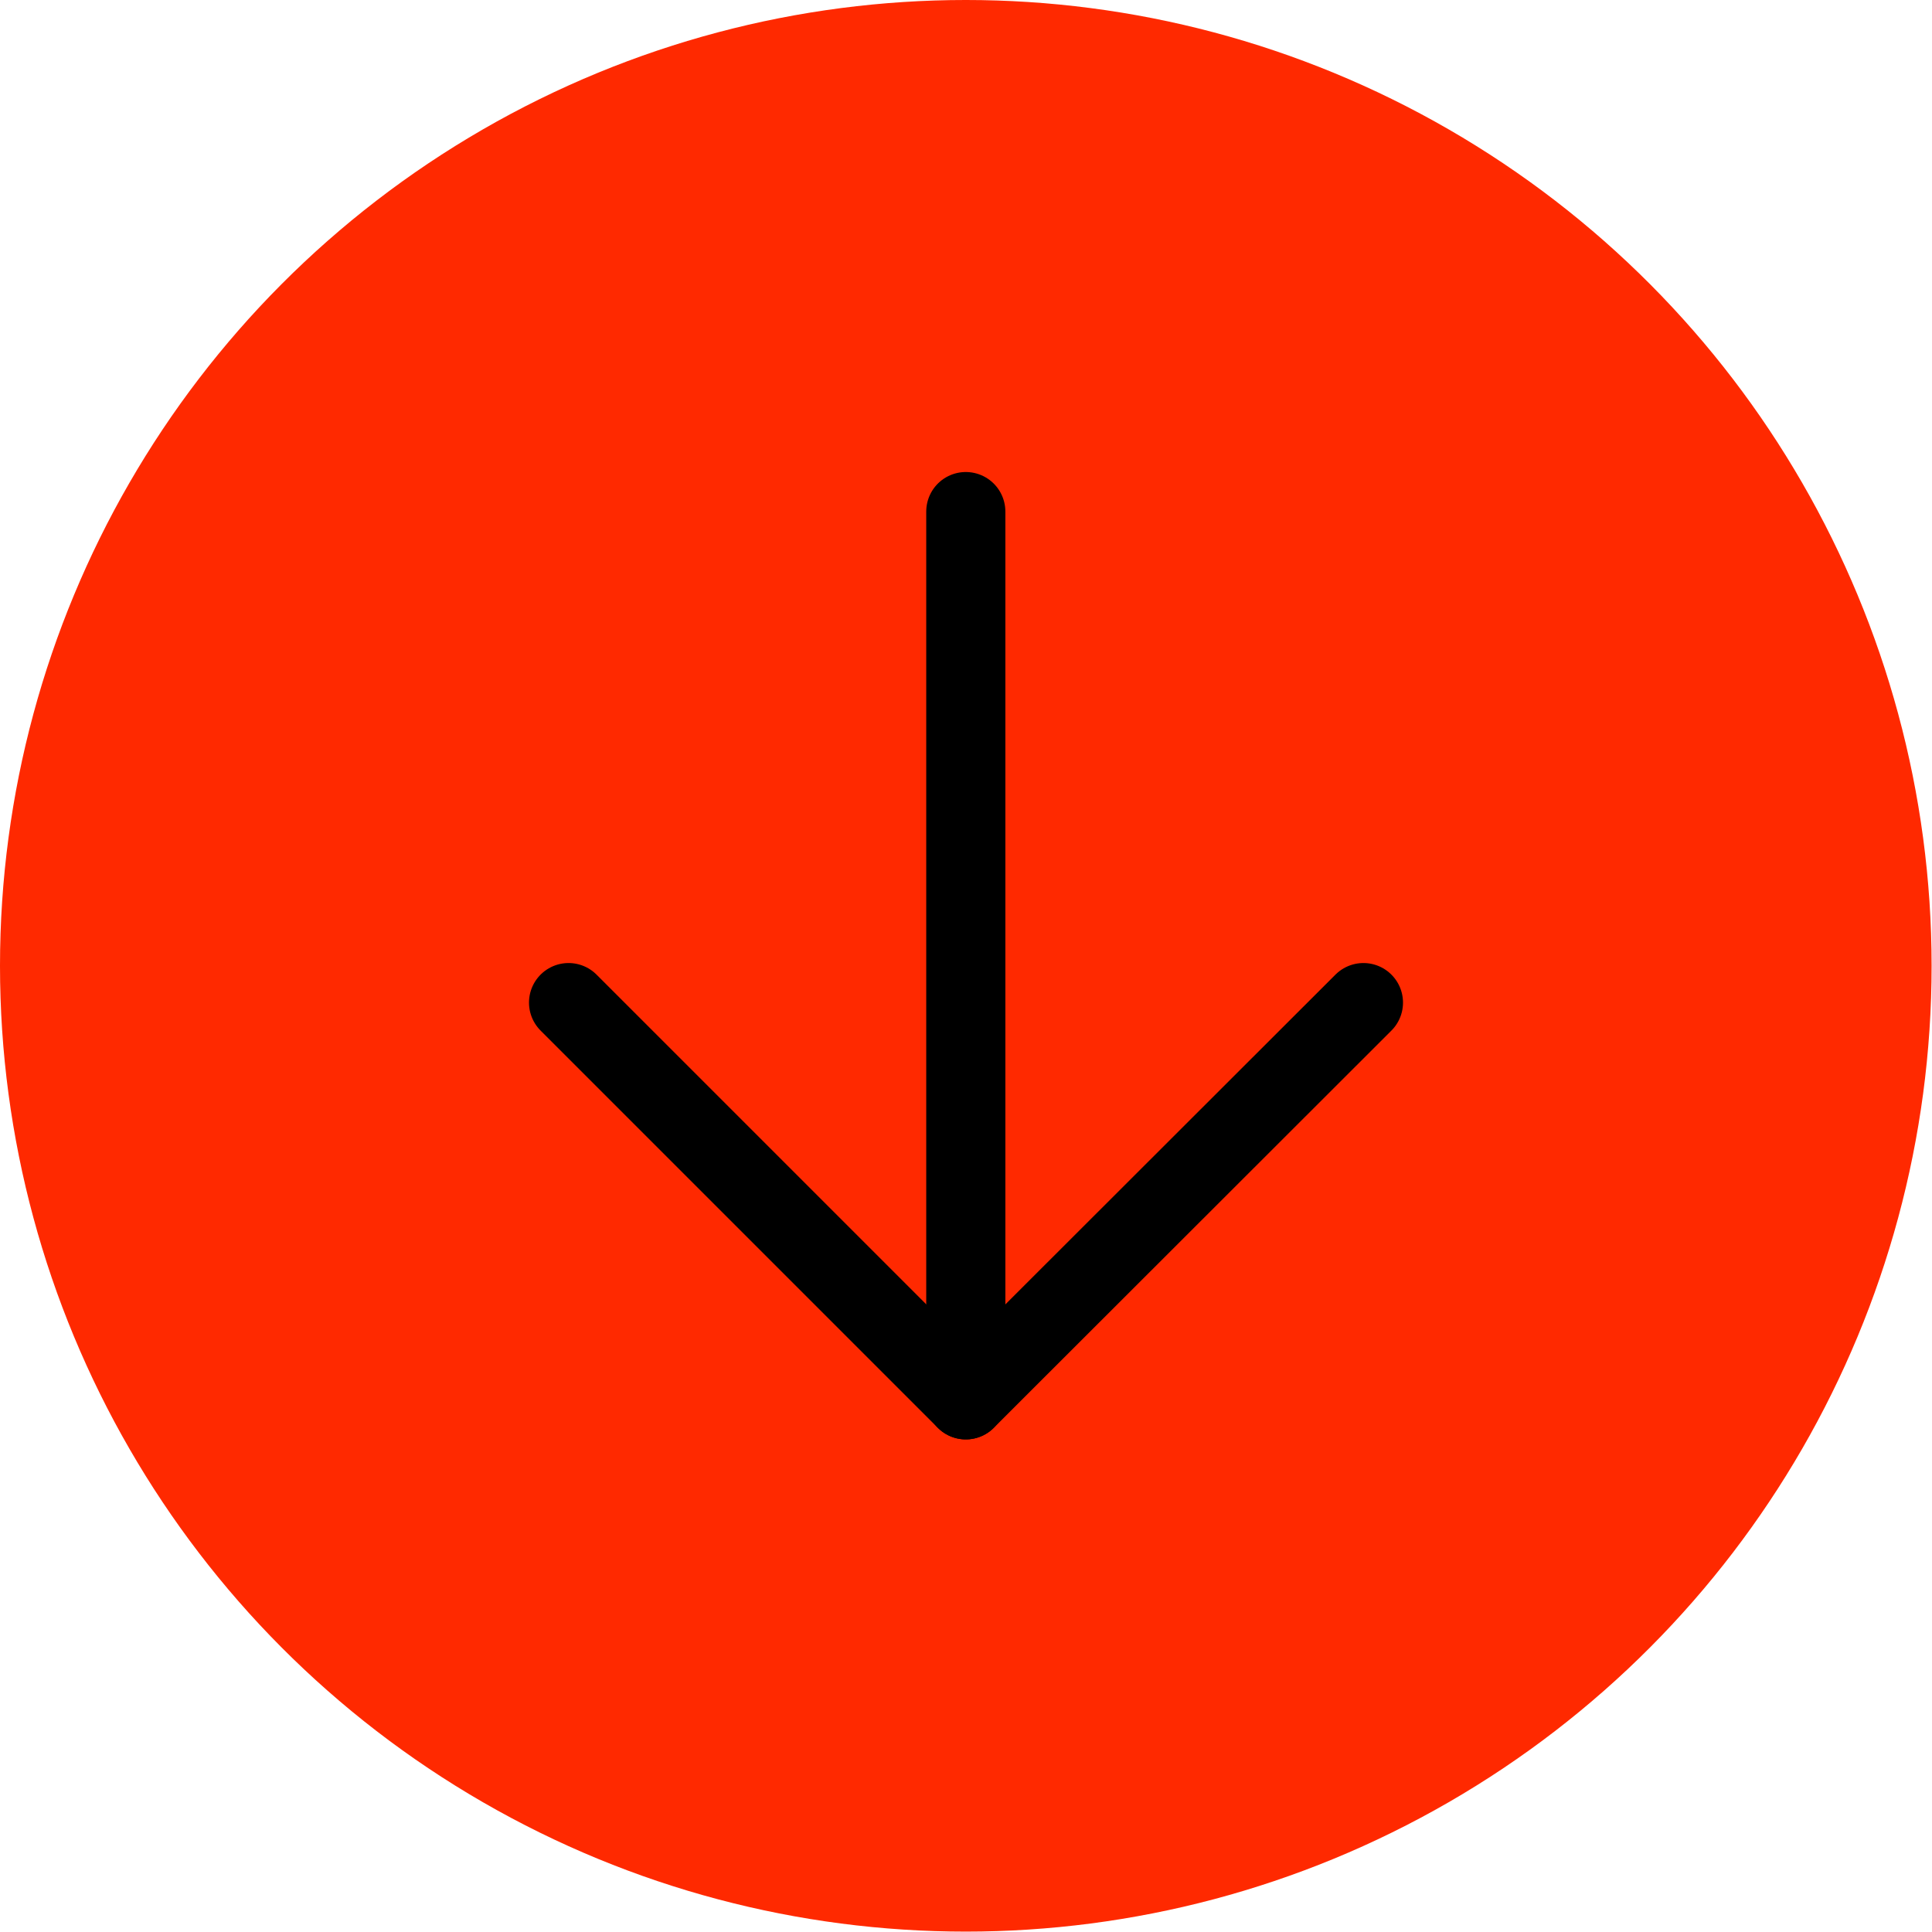
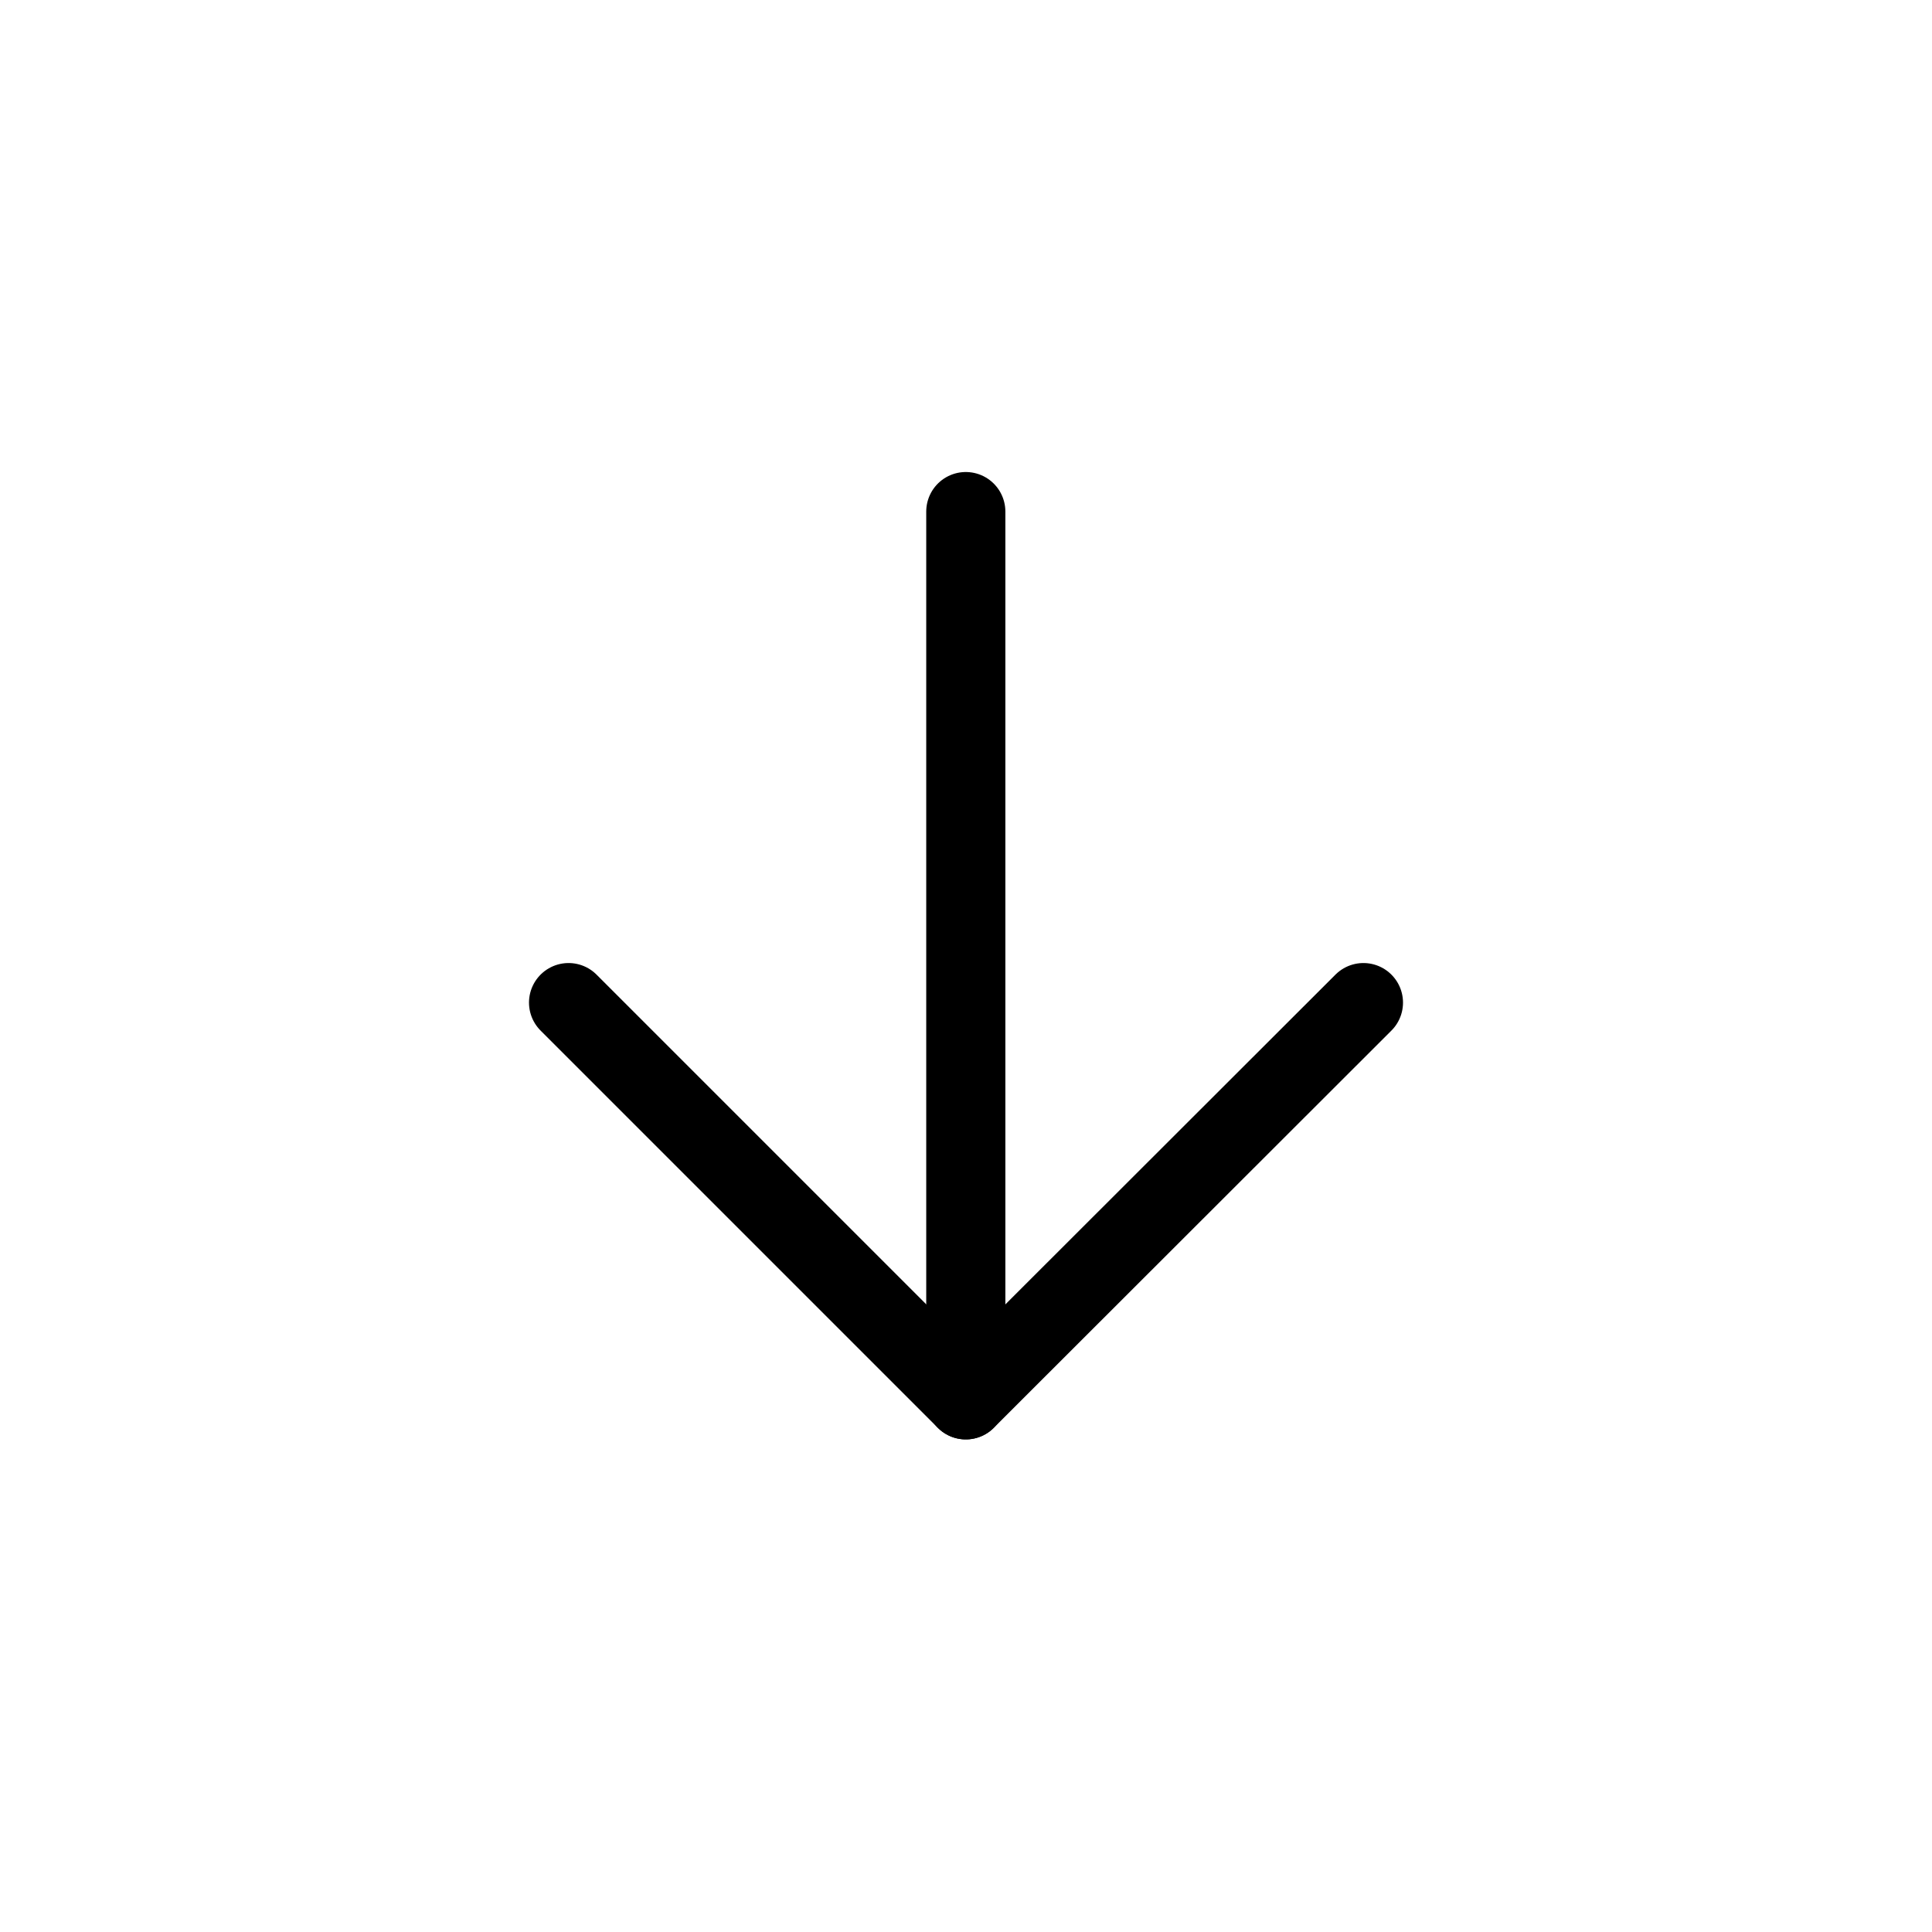
<svg xmlns="http://www.w3.org/2000/svg" id="Layer_2" data-name="Layer 2" viewBox="0 0 48.83 48.83">
  <defs>
    <style>
      .cls-1 {
        fill: none;
        stroke: #000;
        stroke-linecap: round;
        stroke-linejoin: round;
        stroke-width: 2px;
      }

      .cls-2 {
        fill: #ff2900;
      }
    </style>
  </defs>
  <g id="Layer_6_copy_8" data-name="Layer 6 copy 8">
-     <circle class="cls-2" cx="24.41" cy="24.41" r="24.41" />
    <g>
      <polyline class="cls-1" points="34.46 25.34 24.41 35.38 14.37 25.34" />
      <line class="cls-1" x1="24.41" y1="35.38" x2="24.41" y2="12.93" />
    </g>
  </g>
</svg>